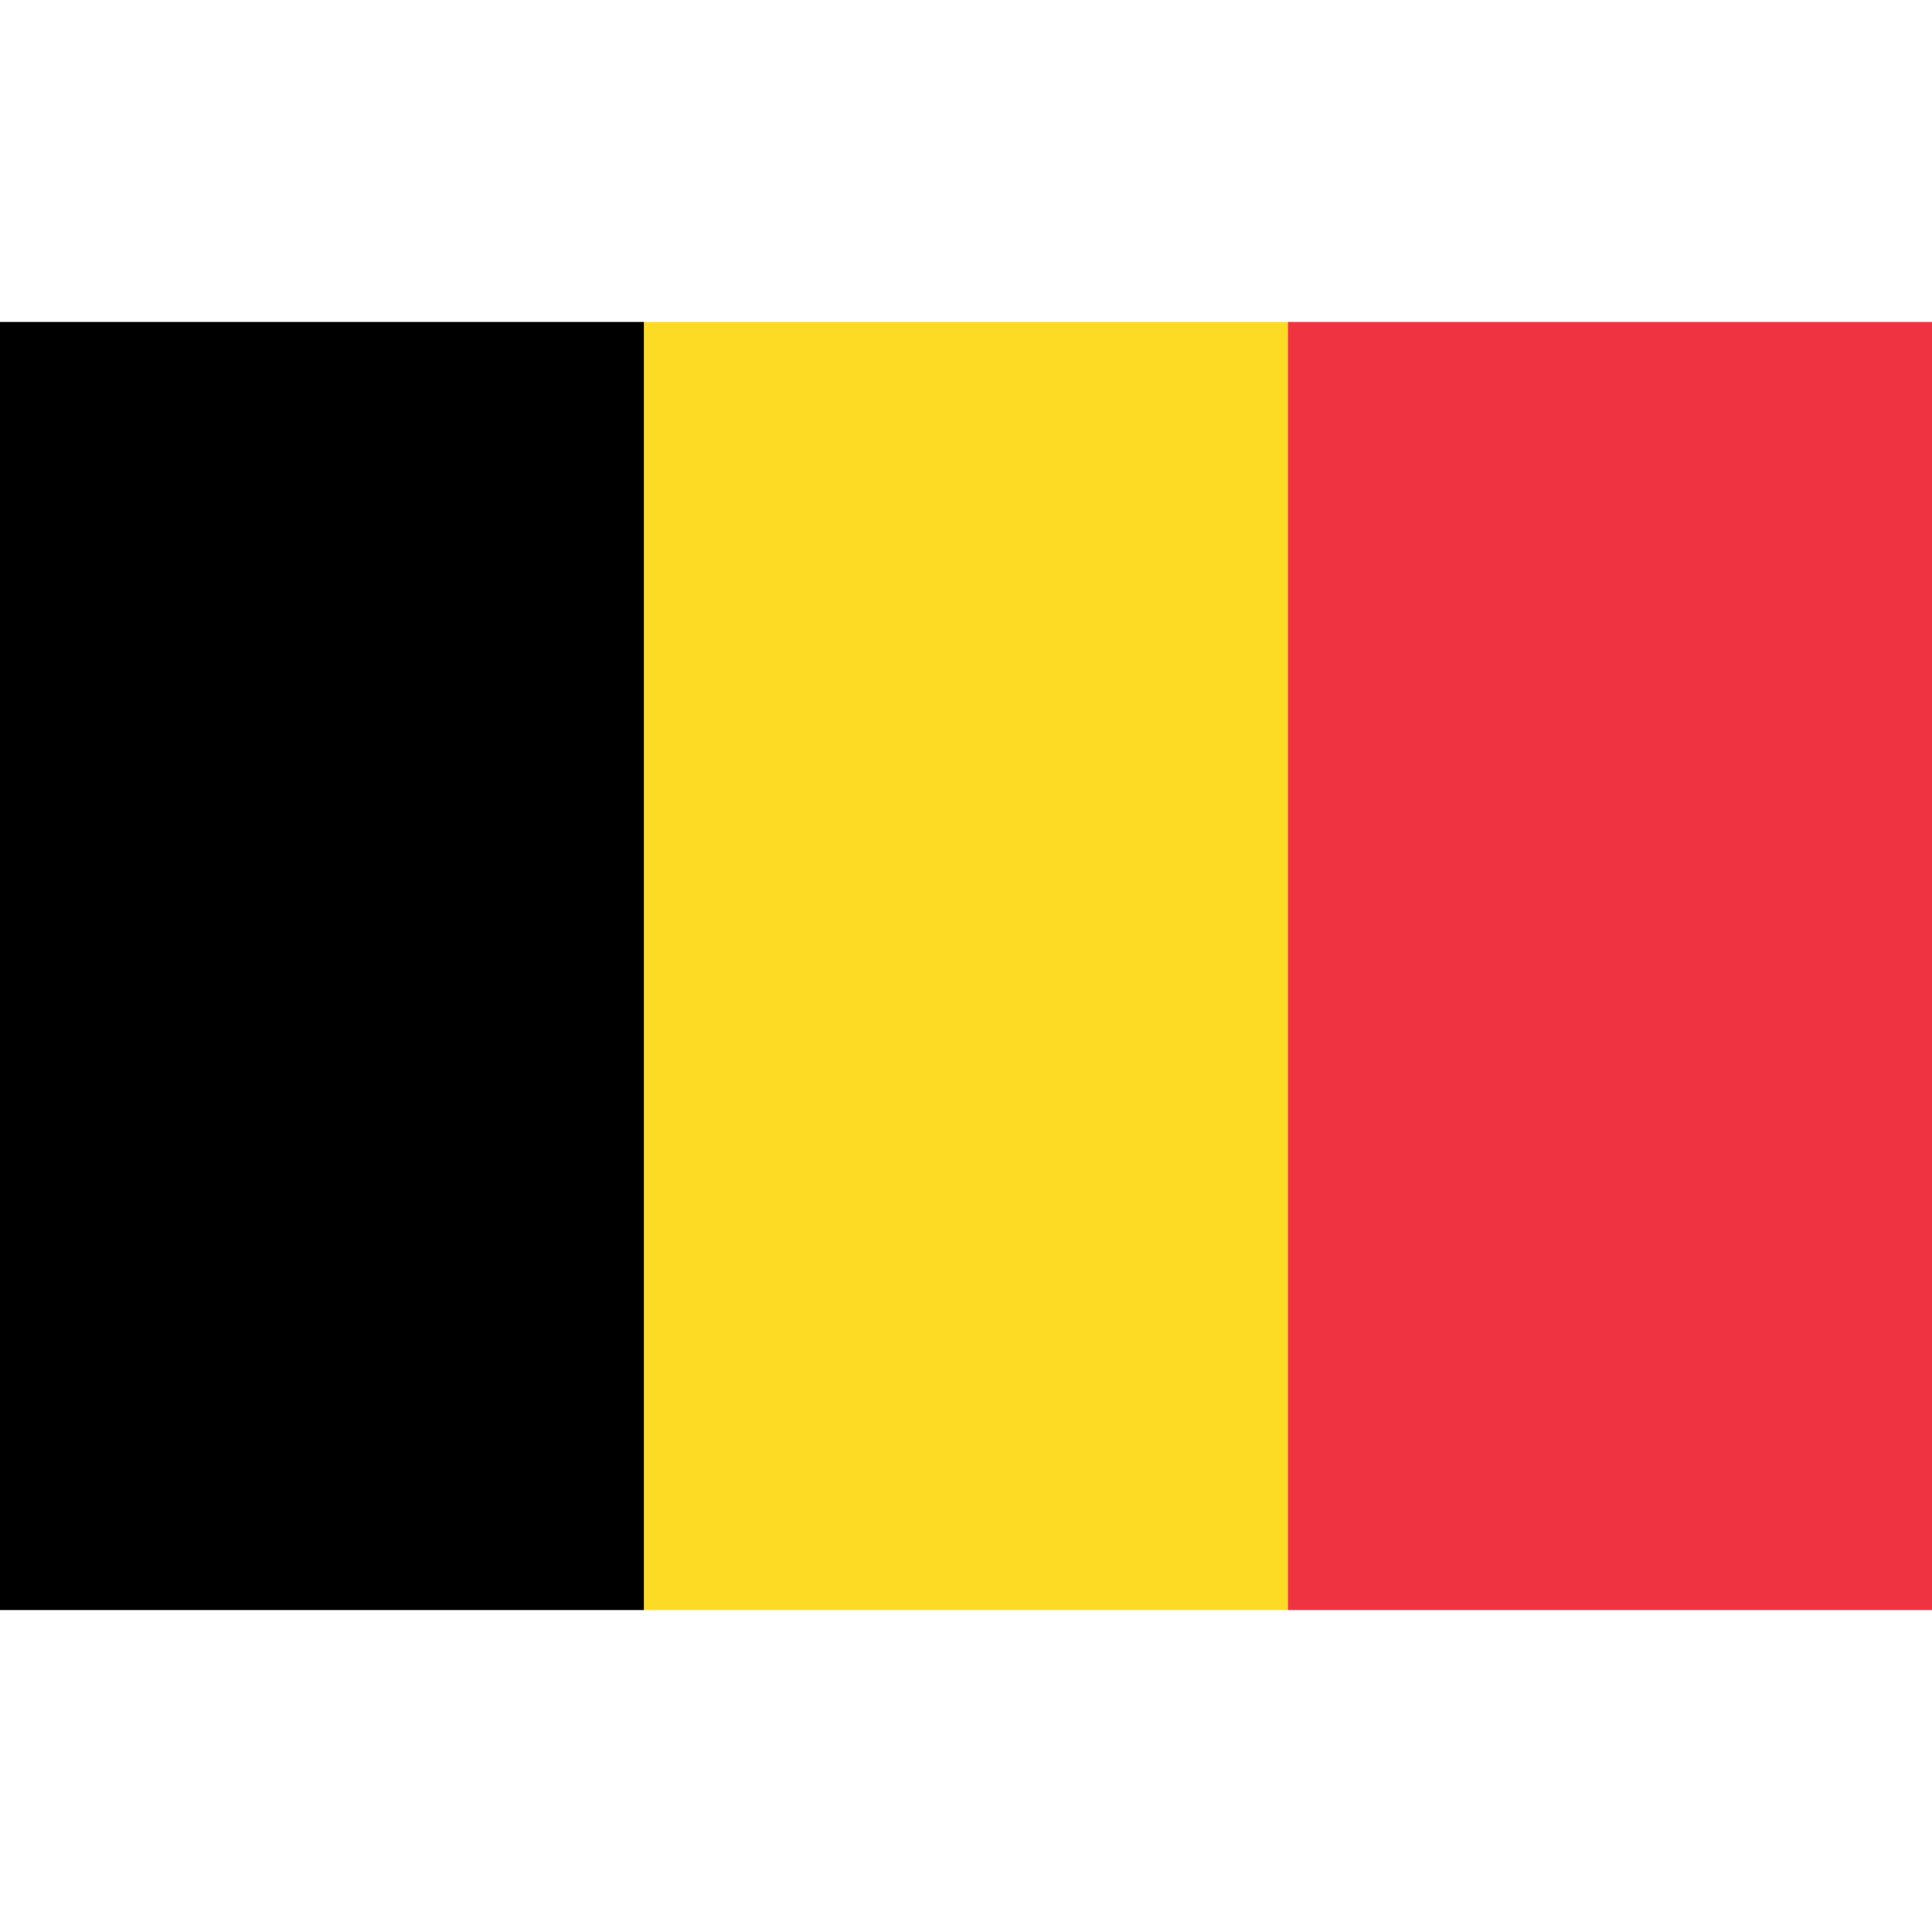
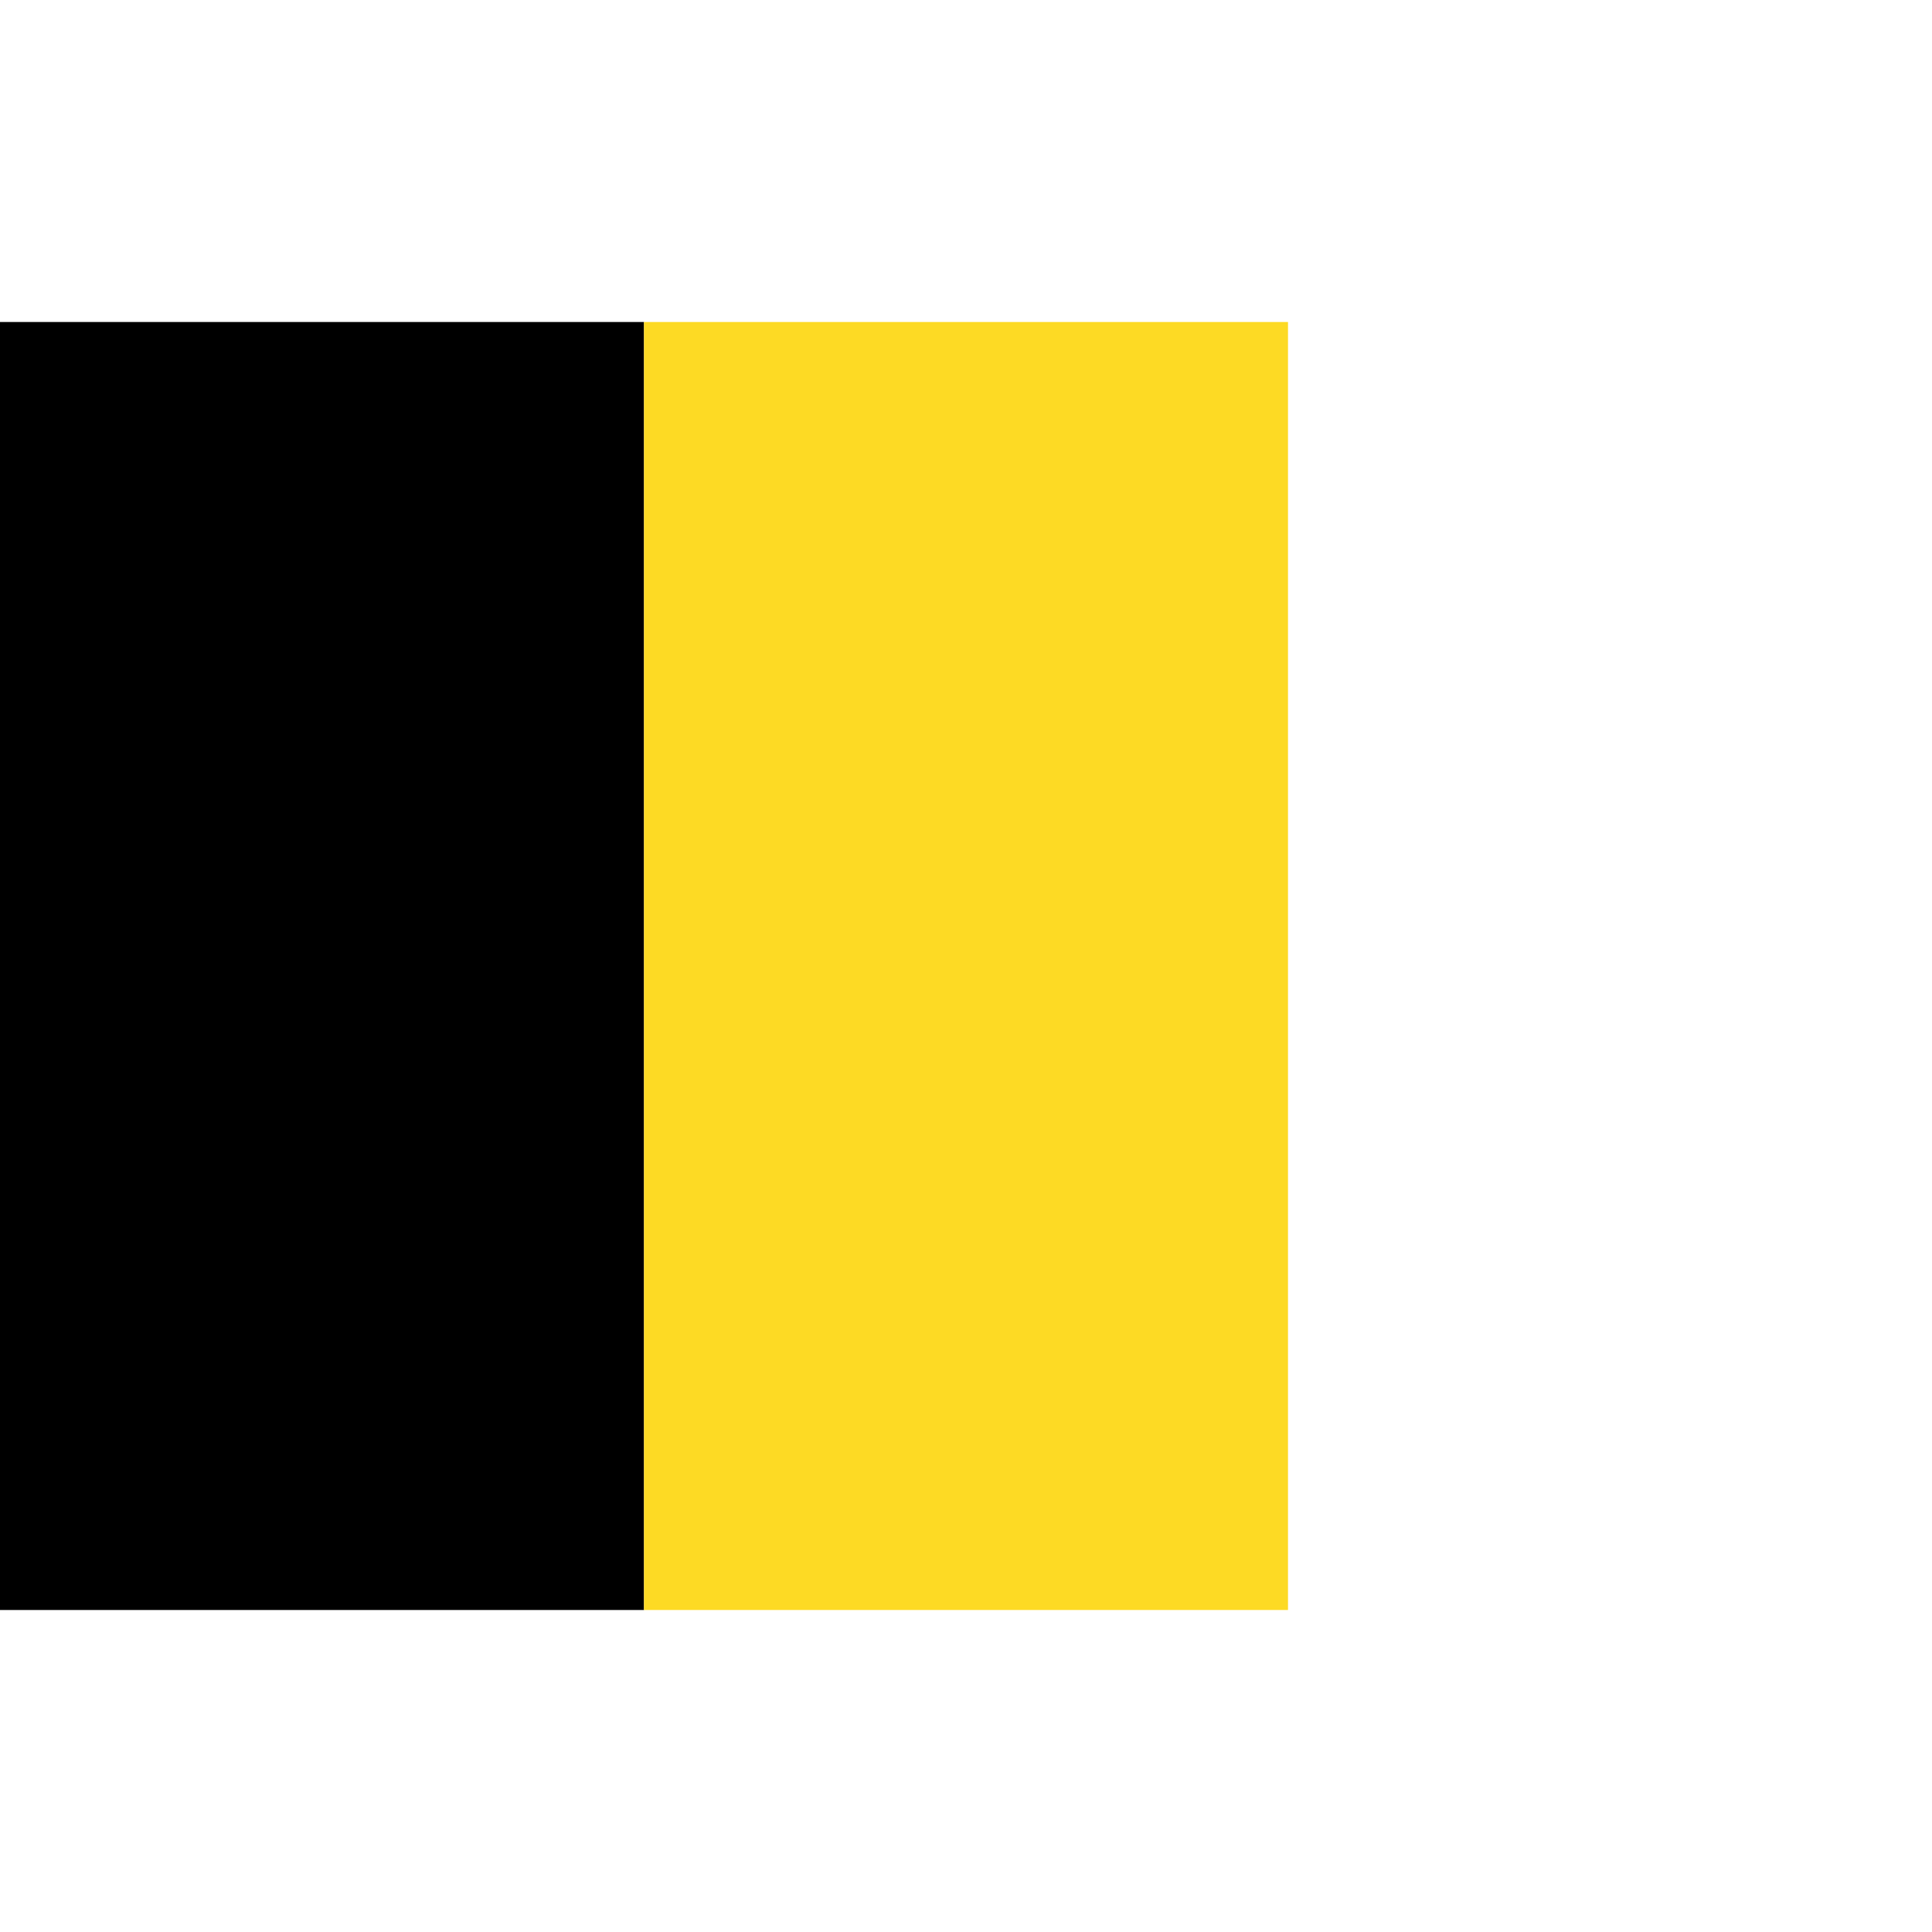
<svg xmlns="http://www.w3.org/2000/svg" width="24" height="24" viewBox="0 0 24 24" fill="none">
  <rect y="4" width="8" height="16" fill="#000000" />
  <rect x="8" y="4" width="8" height="16" fill="#FDDA24" />
-   <rect x="16" y="4" width="8" height="16" fill="#EF3340" />
</svg>